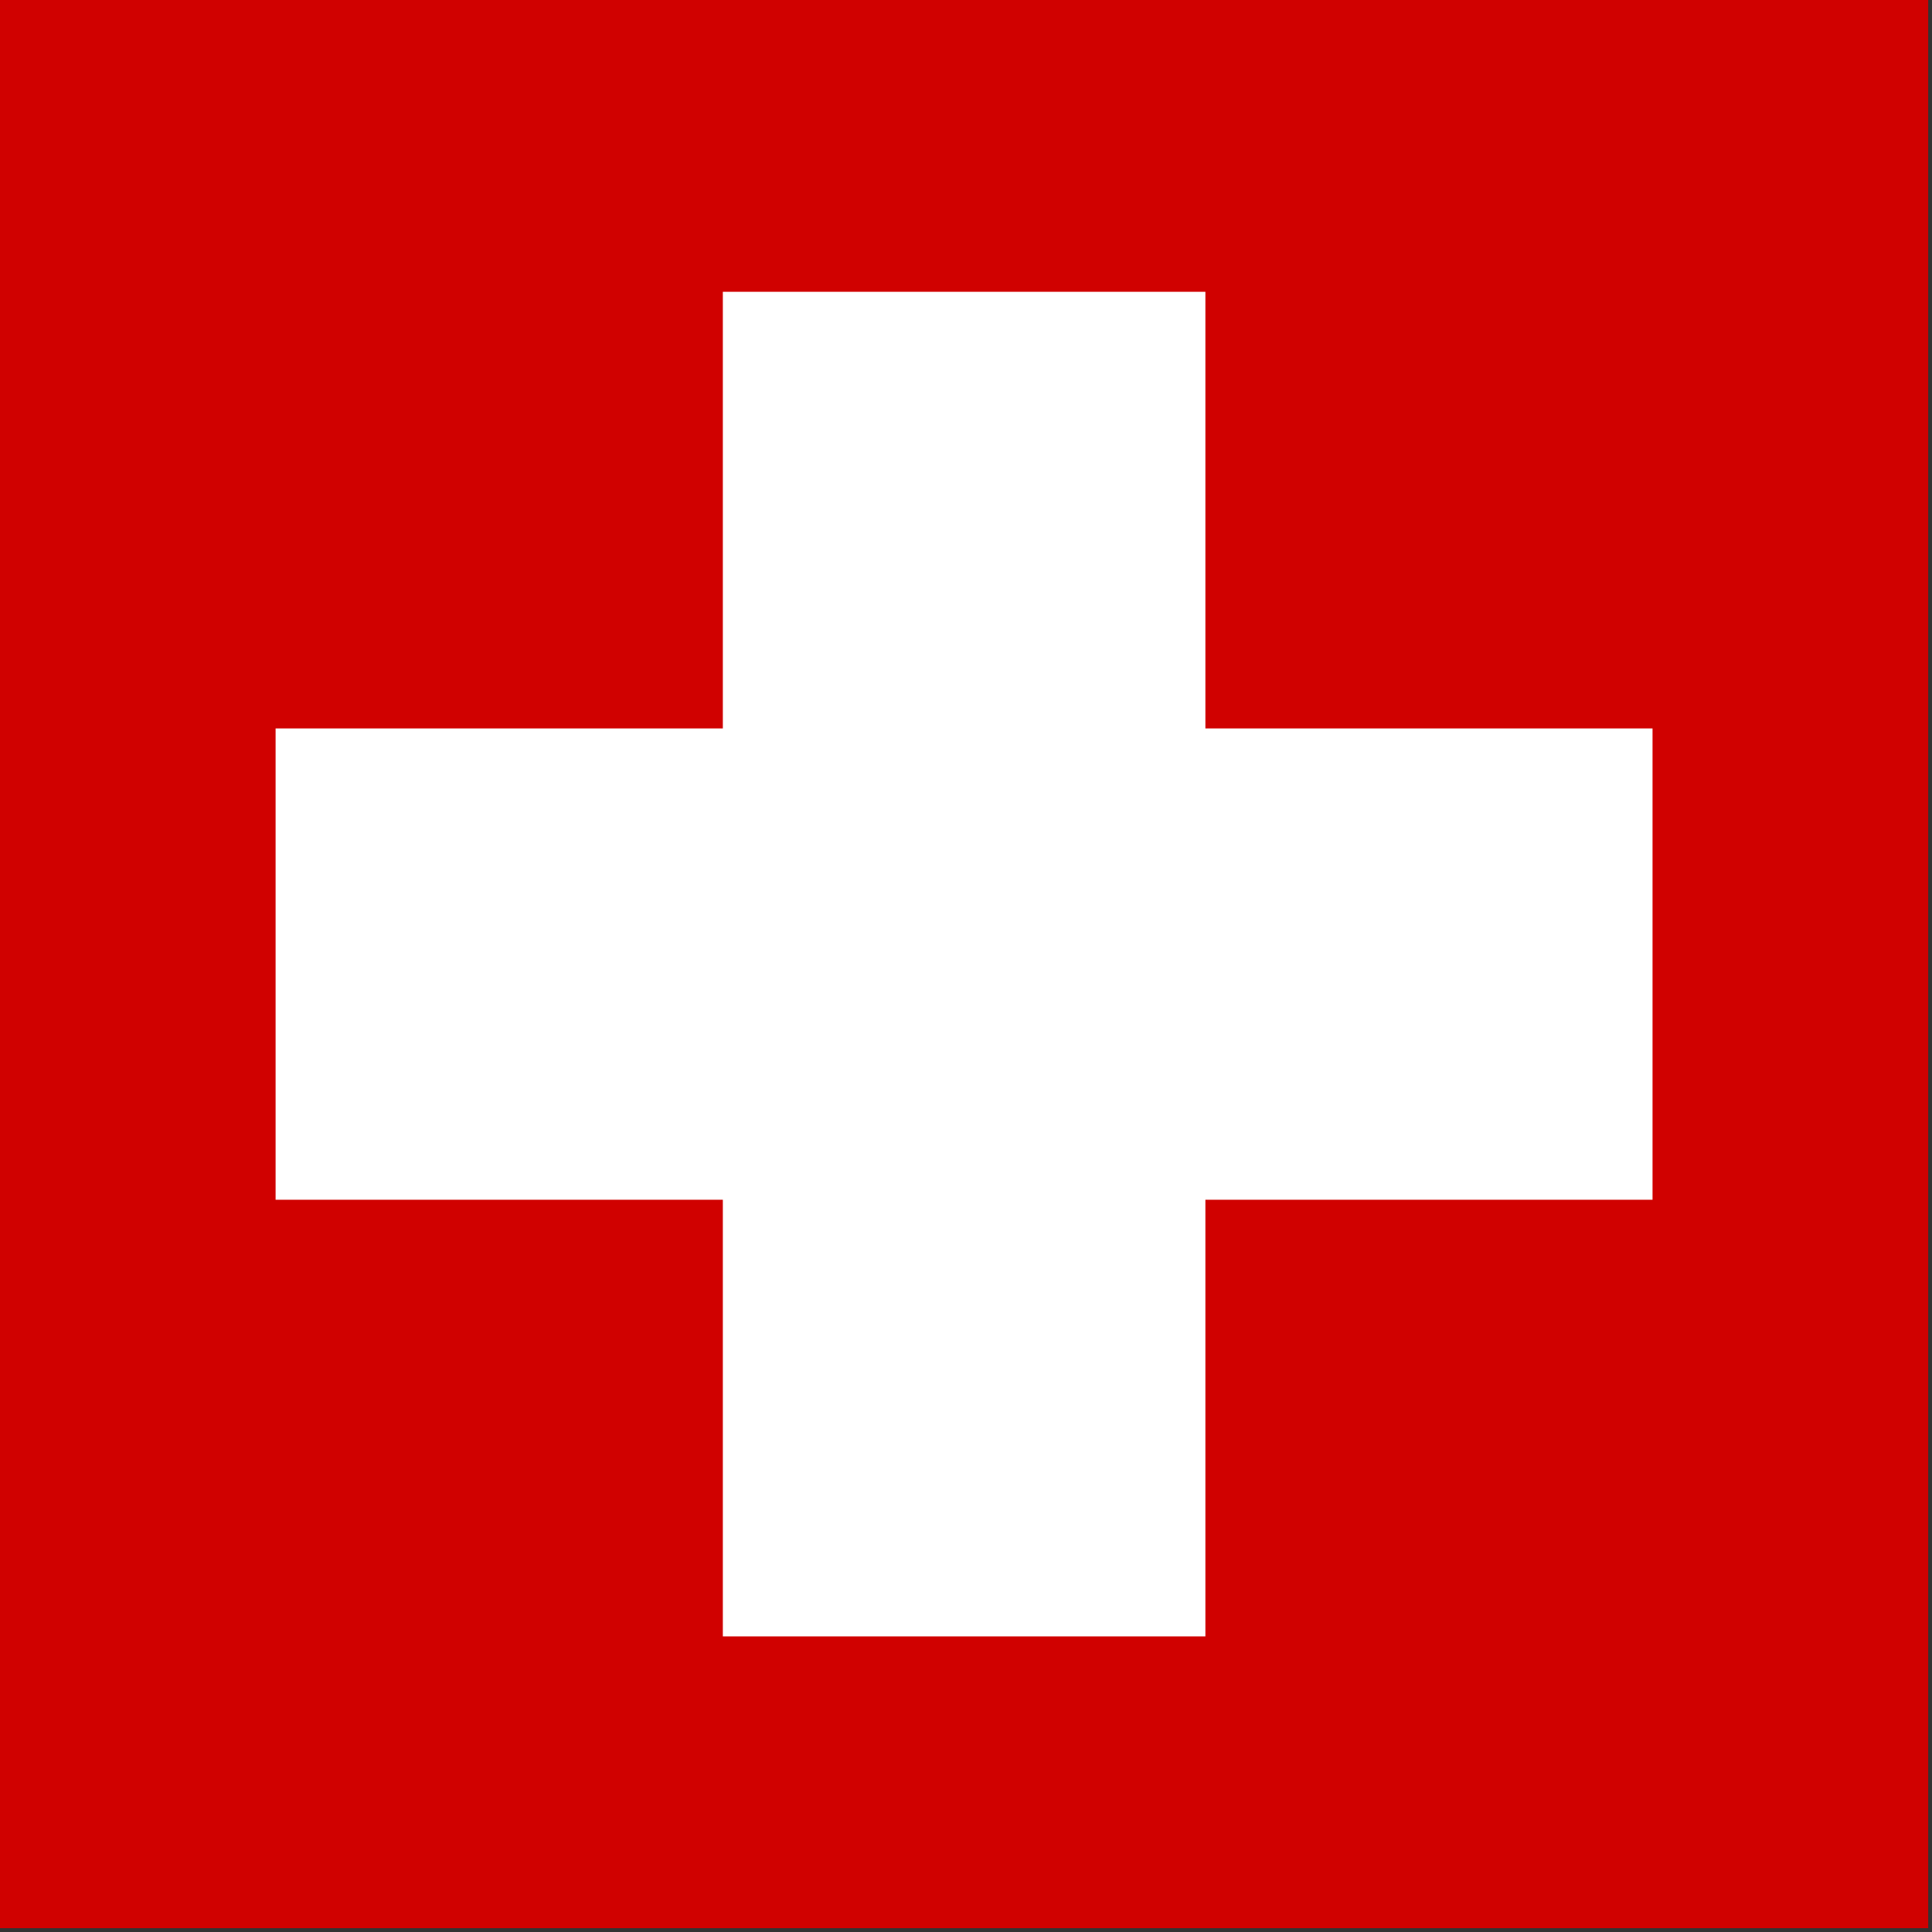
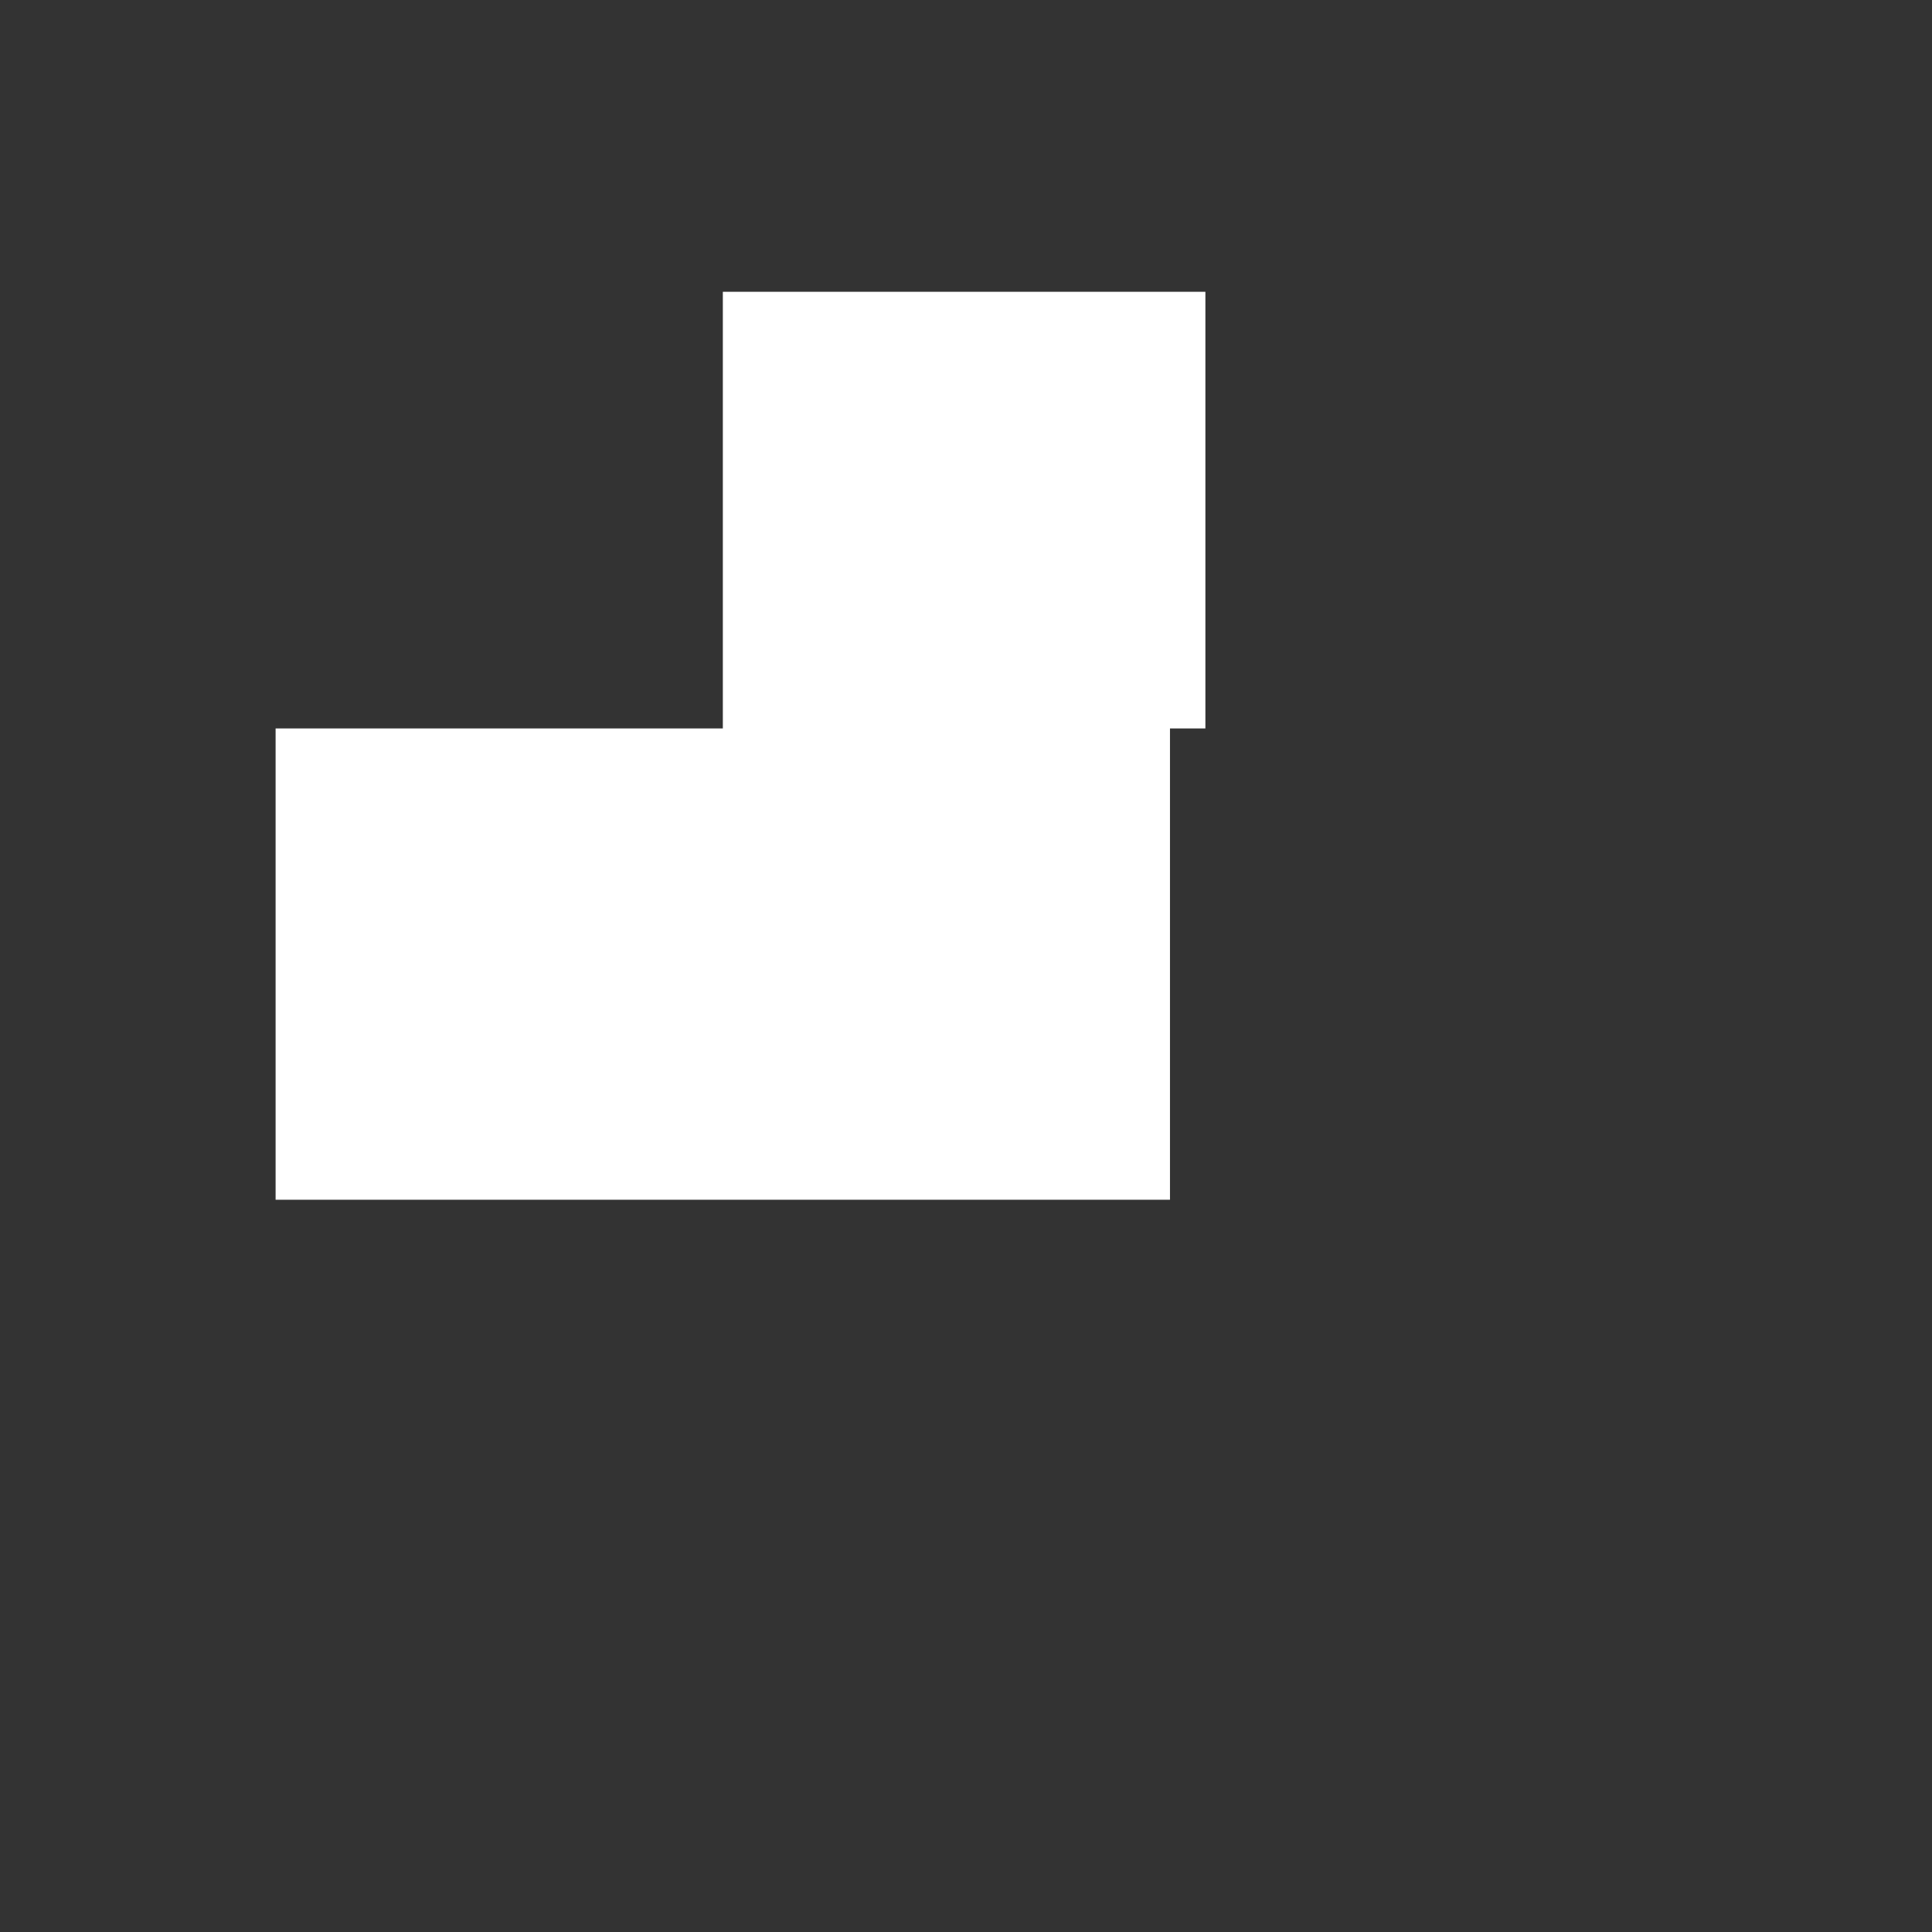
<svg xmlns="http://www.w3.org/2000/svg" width="100%" height="100%" viewBox="0 0 167 167" version="1.1" xml:space="preserve" style="fill-rule:evenodd;clip-rule:evenodd;stroke-linejoin:round;stroke-miterlimit:2;">
  <rect x="0" y="0" width="167" height="167" fill="#333333" stroke="none" />
-   <rect x="0" y="0" width="166.671" height="166.667" style="fill:#d00100;" />
-   <path d="M142.843,62.966l-38.65,0l-0,-37.744l-41.711,-0l-0,37.744l-38.659,0l-0,40.738l38.659,-0l-0,37.744l41.711,0l-0,-37.744l38.65,-0l0,-40.738Z" style="fill:#fff;" />
+   <path d="M142.843,62.966l-38.65,0l-0,-37.744l-41.711,-0l-0,37.744l-38.659,0l-0,40.738l38.659,-0l-0,37.744l-0,-37.744l38.65,-0l0,-40.738Z" style="fill:#fff;" />
</svg>